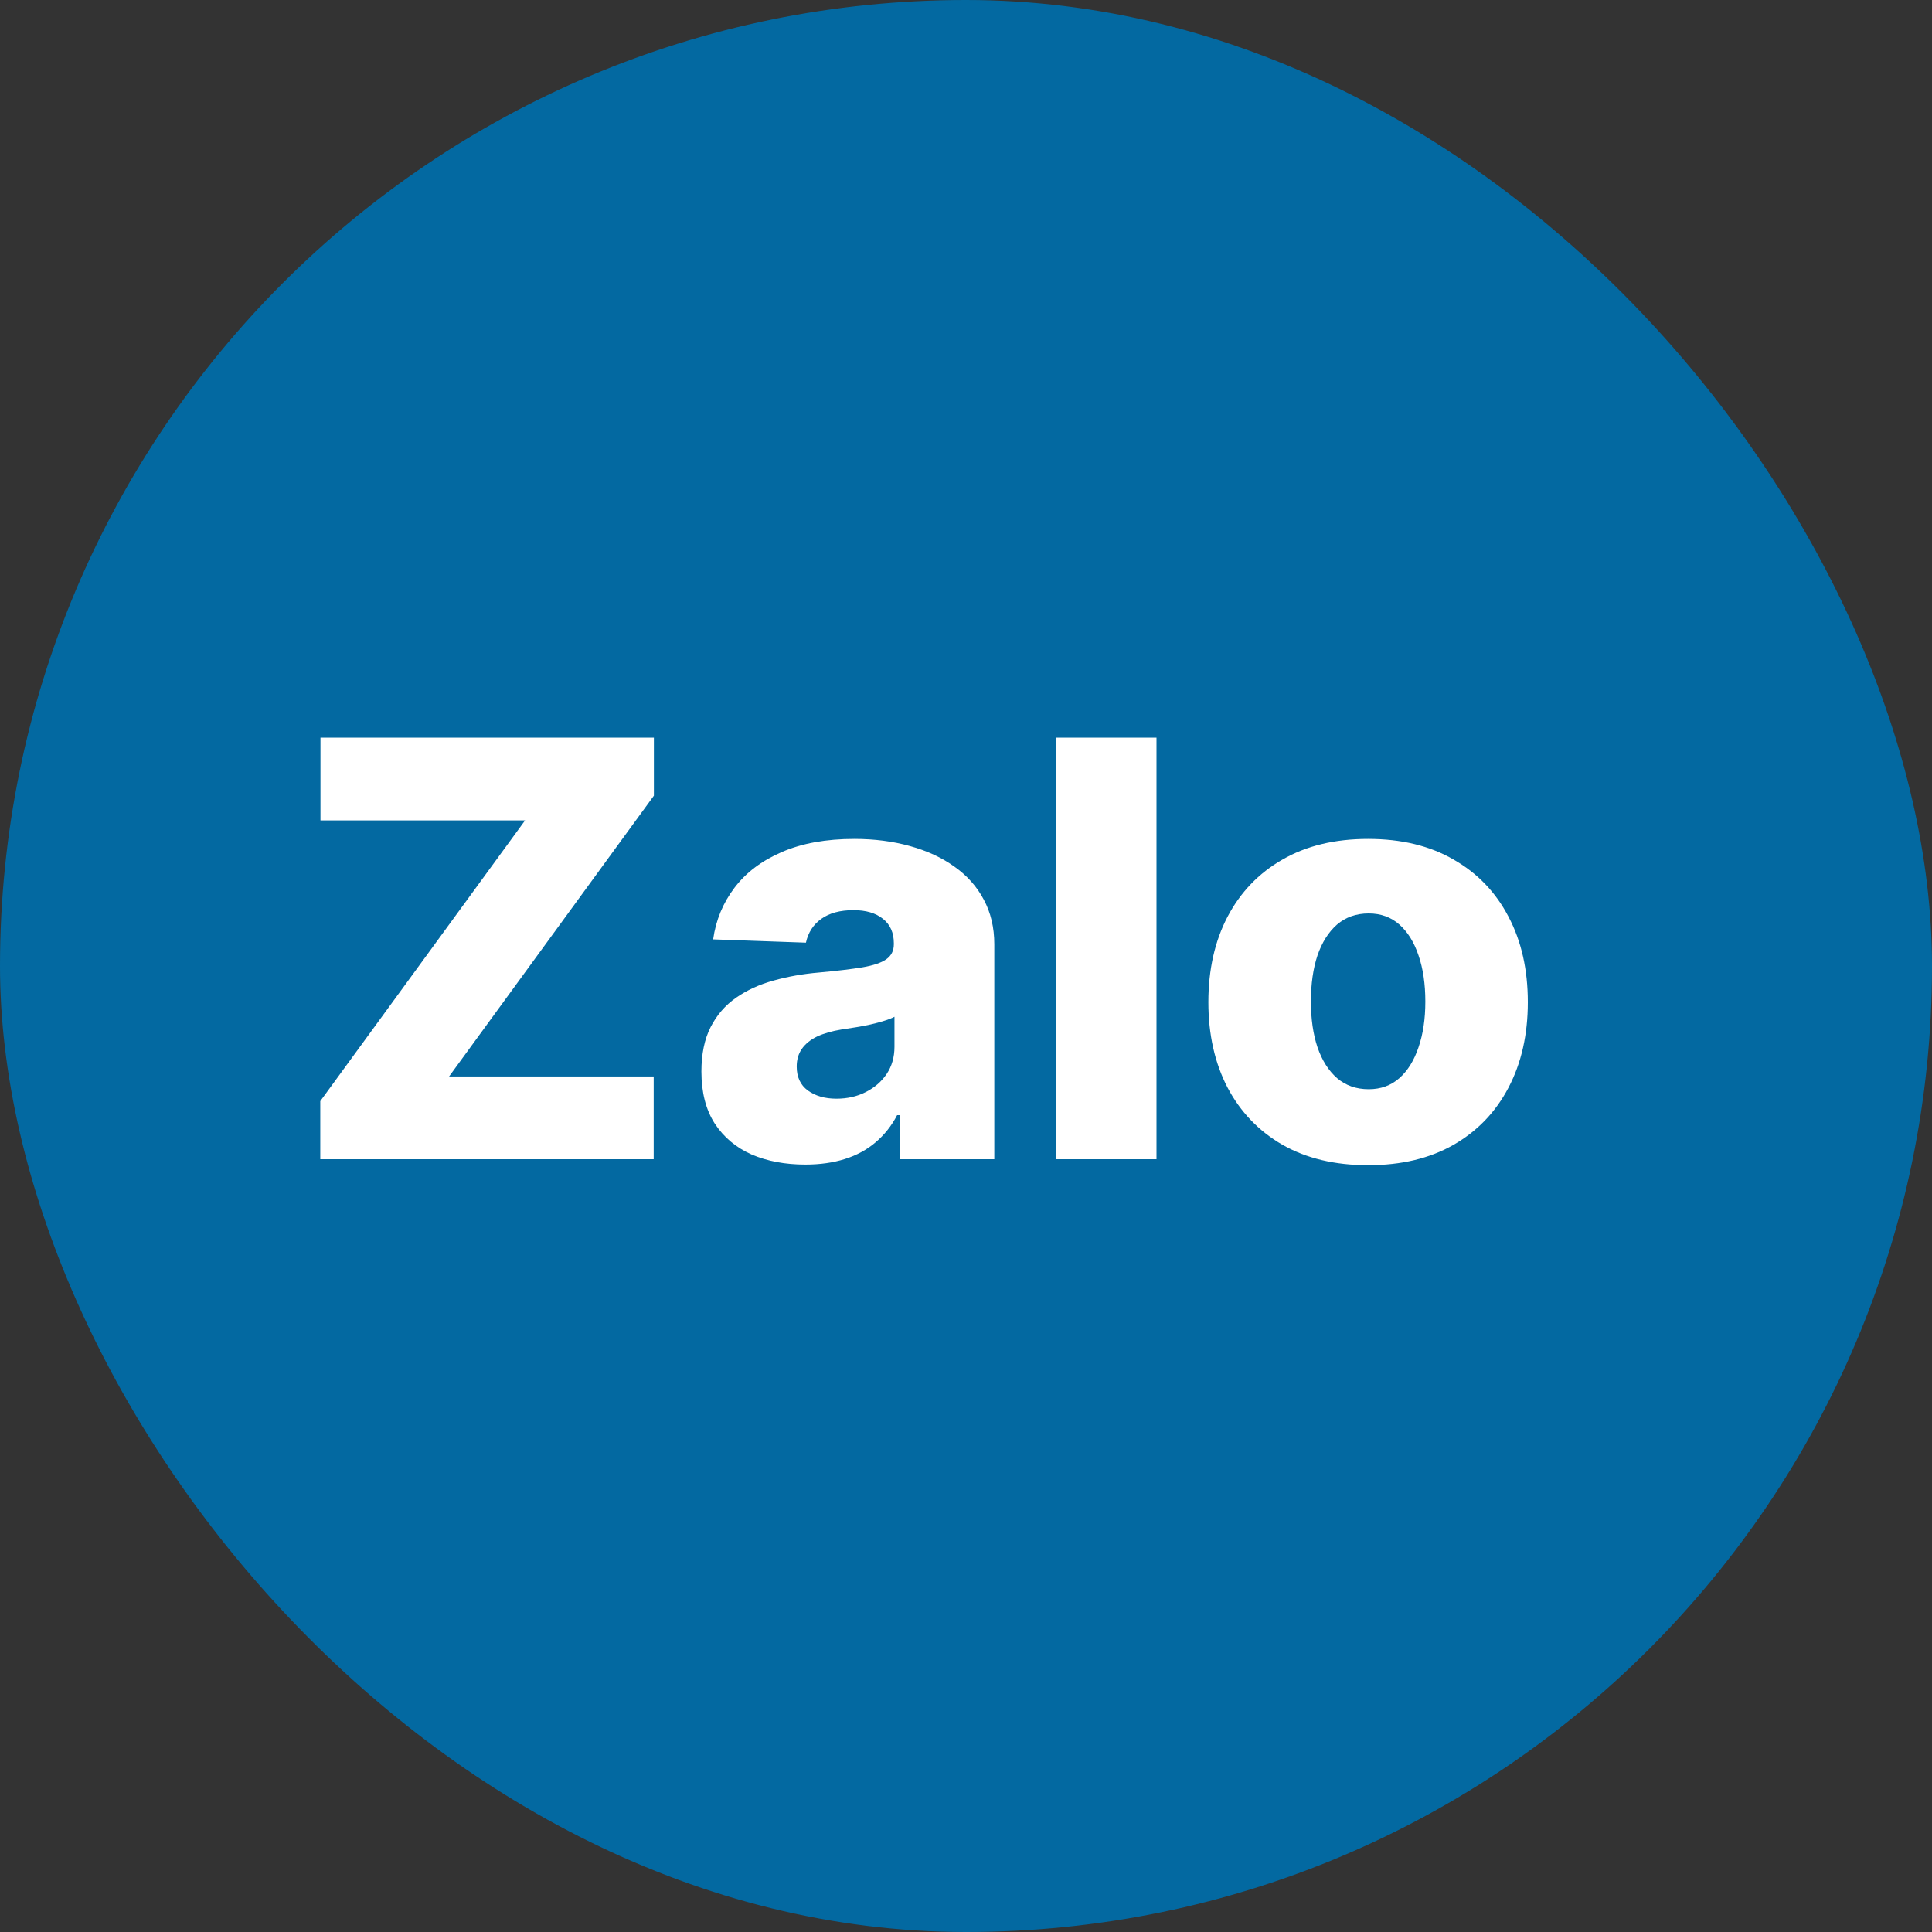
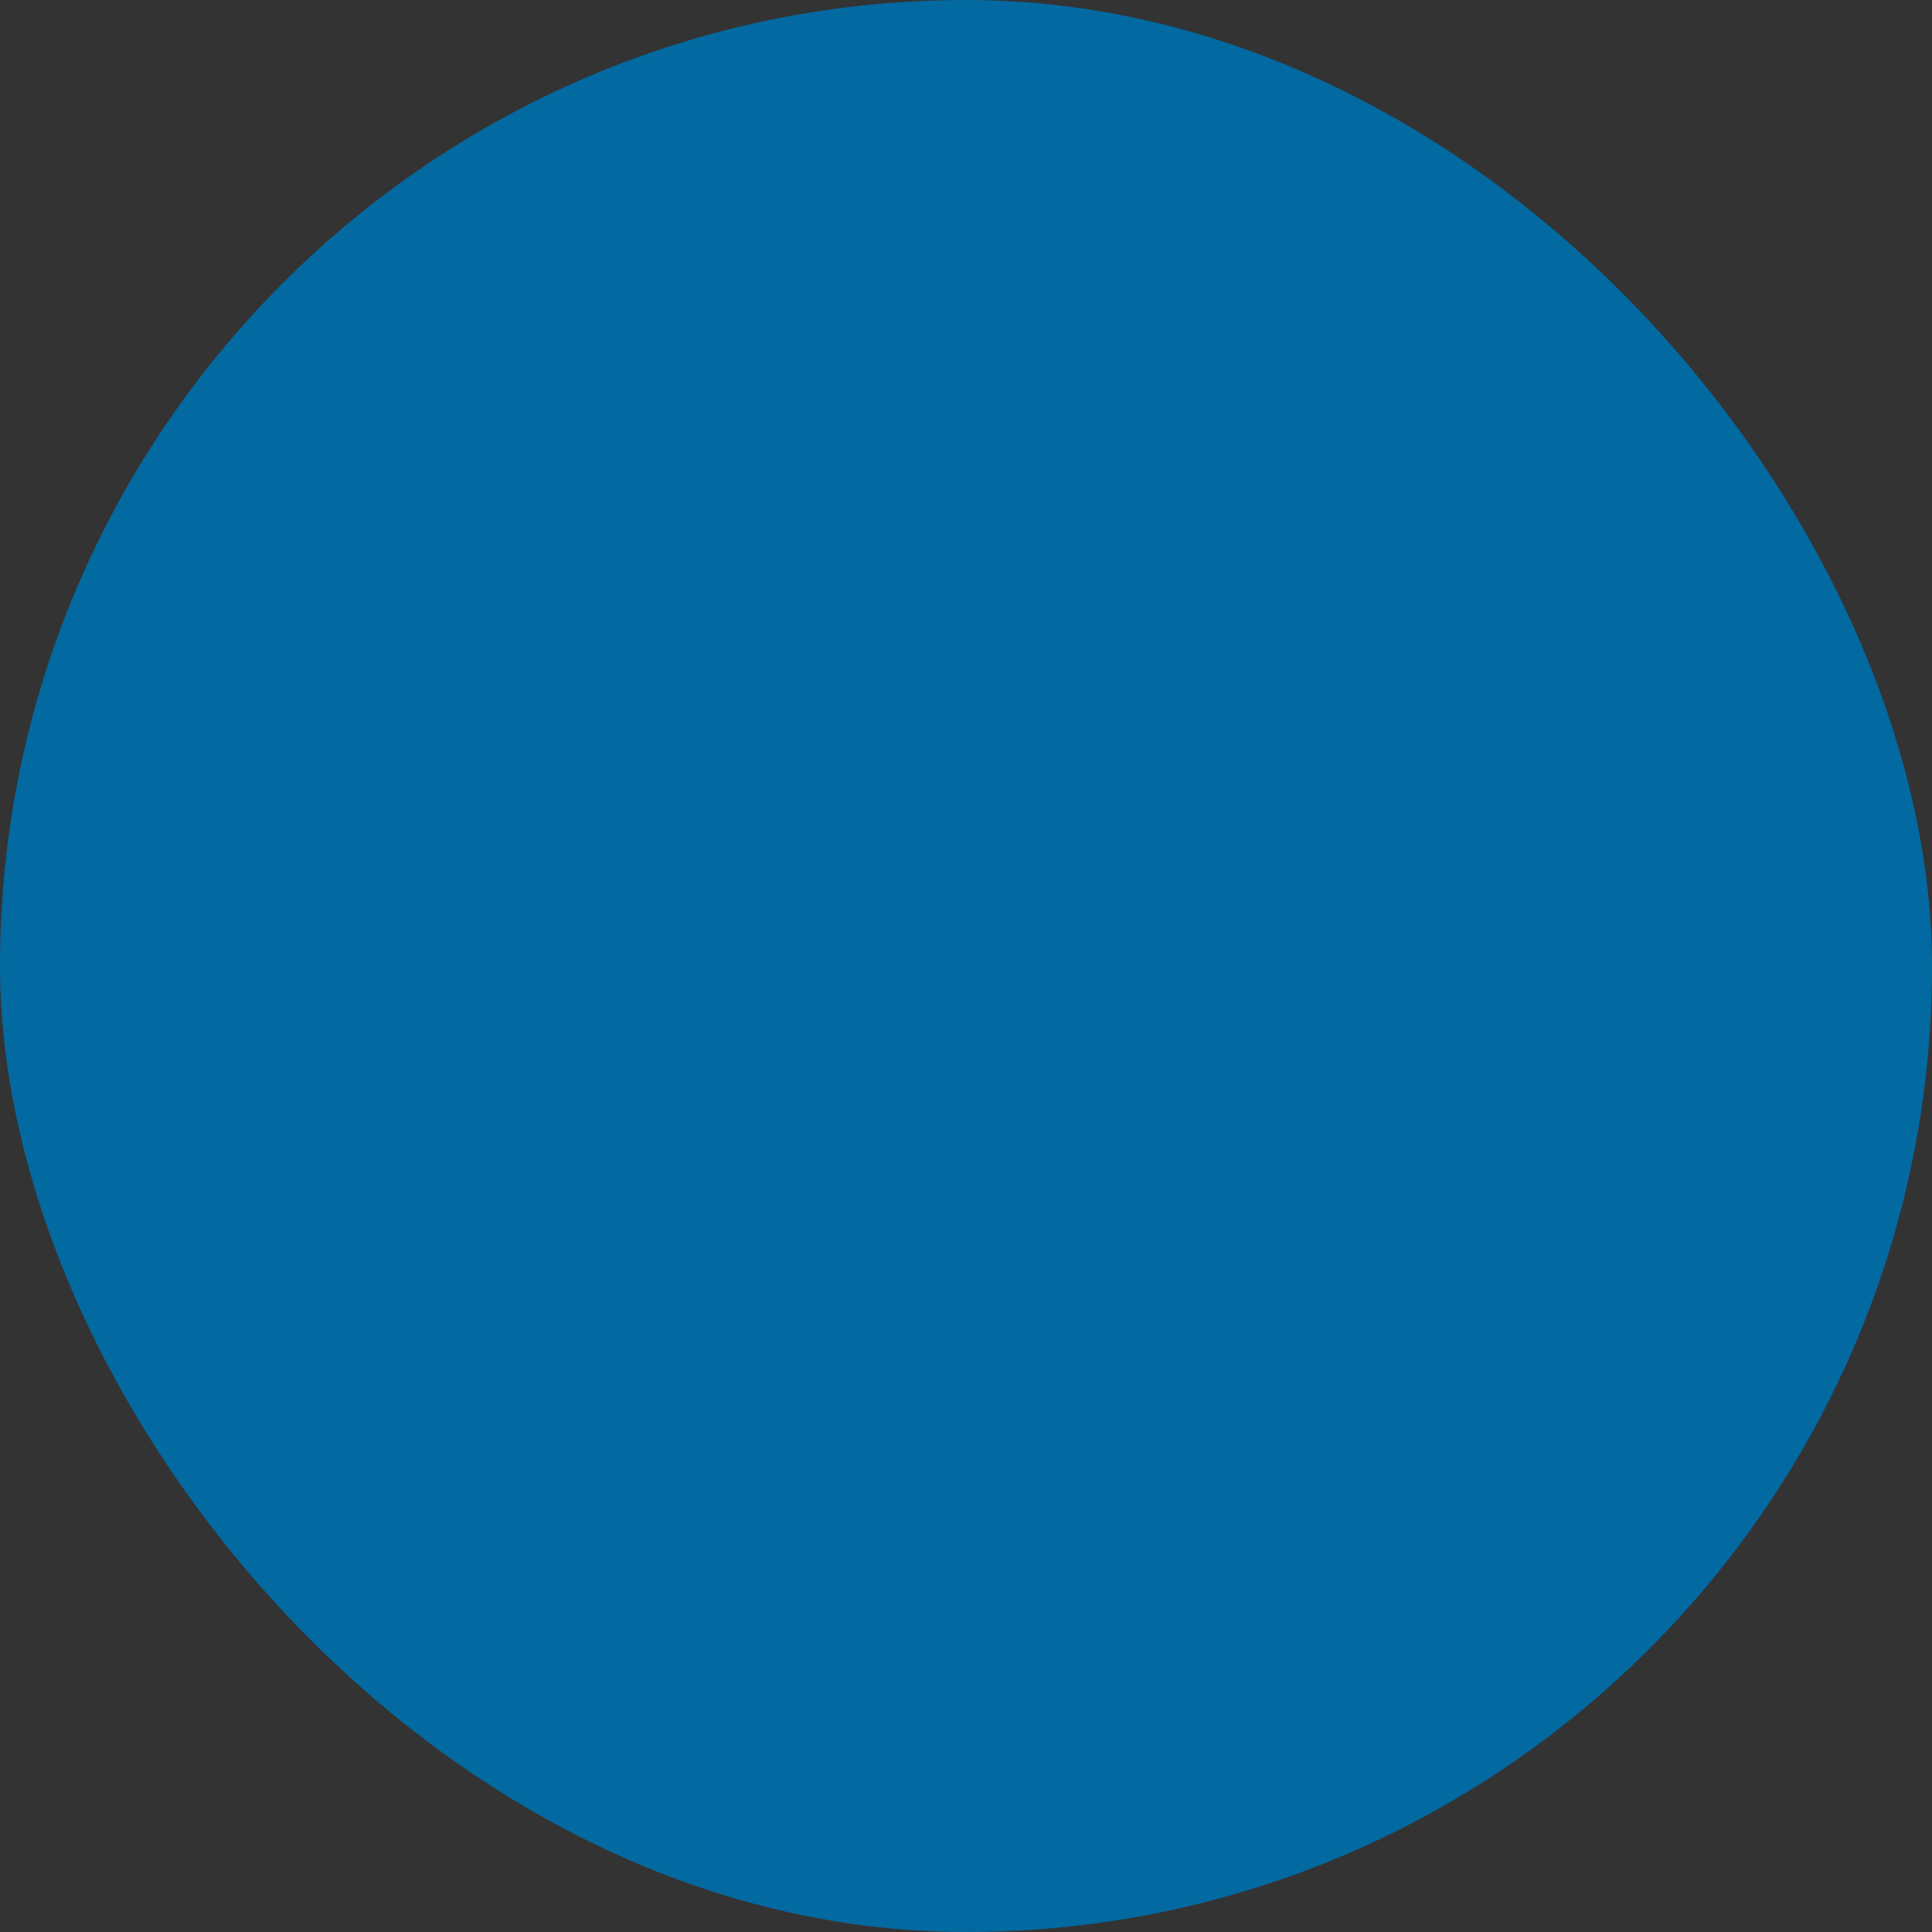
<svg xmlns="http://www.w3.org/2000/svg" width="40" height="40" viewBox="0 0 40 40" fill="none">
  <rect x="0" y="0" width="40" height="40" fill="#333333" stroke="none" />
  <rect width="40" height="40" rx="20" fill="#0369A1" />
-   <path d="M6.631 24V22.798L10.871 16.986H6.635V15.273H13.538V16.474L9.298 22.287H13.534V24H6.631ZM16.674 24.111C16.256 24.111 15.885 24.041 15.561 23.902C15.24 23.76 14.986 23.547 14.799 23.263C14.614 22.976 14.522 22.616 14.522 22.185C14.522 21.821 14.586 21.514 14.713 21.264C14.841 21.014 15.017 20.811 15.242 20.655C15.466 20.499 15.725 20.381 16.017 20.301C16.31 20.219 16.622 20.163 16.955 20.135C17.327 20.101 17.627 20.065 17.854 20.028C18.081 19.989 18.246 19.933 18.348 19.862C18.453 19.788 18.506 19.685 18.506 19.551V19.53C18.506 19.311 18.431 19.142 18.28 19.023C18.13 18.903 17.927 18.844 17.671 18.844C17.395 18.844 17.174 18.903 17.006 19.023C16.838 19.142 16.732 19.307 16.686 19.517L14.765 19.449C14.821 19.051 14.968 18.696 15.204 18.384C15.442 18.068 15.769 17.821 16.184 17.642C16.601 17.46 17.103 17.369 17.688 17.369C18.105 17.369 18.49 17.419 18.843 17.518C19.195 17.615 19.502 17.757 19.763 17.945C20.024 18.129 20.226 18.357 20.368 18.626C20.513 18.896 20.586 19.204 20.586 19.551V24H18.625V23.088H18.574C18.458 23.31 18.309 23.497 18.127 23.651C17.948 23.804 17.736 23.919 17.492 23.996C17.25 24.072 16.978 24.111 16.674 24.111ZM17.317 22.747C17.541 22.747 17.743 22.702 17.922 22.611C18.104 22.52 18.249 22.395 18.357 22.236C18.465 22.074 18.519 21.886 18.519 21.673V21.051C18.459 21.082 18.387 21.111 18.302 21.136C18.219 21.162 18.128 21.186 18.029 21.209C17.929 21.232 17.827 21.251 17.722 21.268C17.617 21.285 17.516 21.301 17.419 21.315C17.223 21.347 17.056 21.395 16.916 21.46C16.78 21.526 16.675 21.611 16.601 21.716C16.53 21.818 16.495 21.94 16.495 22.082C16.495 22.298 16.571 22.463 16.725 22.577C16.881 22.69 17.078 22.747 17.317 22.747ZM23.944 15.273V24H21.86V15.273H23.944ZM28.325 24.124C27.638 24.124 27.047 23.983 26.553 23.702C26.061 23.418 25.682 23.023 25.415 22.517C25.151 22.009 25.018 21.419 25.018 20.749C25.018 20.075 25.151 19.486 25.415 18.98C25.682 18.472 26.061 18.077 26.553 17.796C27.047 17.511 27.638 17.369 28.325 17.369C29.013 17.369 29.602 17.511 30.094 17.796C30.588 18.077 30.967 18.472 31.232 18.98C31.499 19.486 31.632 20.075 31.632 20.749C31.632 21.419 31.499 22.009 31.232 22.517C30.967 23.023 30.588 23.418 30.094 23.702C29.602 23.983 29.013 24.124 28.325 24.124ZM28.338 22.551C28.588 22.551 28.8 22.474 28.973 22.321C29.146 22.168 29.278 21.954 29.369 21.682C29.463 21.409 29.51 21.094 29.51 20.736C29.51 20.372 29.463 20.054 29.369 19.781C29.278 19.509 29.146 19.296 28.973 19.142C28.8 18.989 28.588 18.912 28.338 18.912C28.079 18.912 27.861 18.989 27.682 19.142C27.506 19.296 27.371 19.509 27.277 19.781C27.186 20.054 27.141 20.372 27.141 20.736C27.141 21.094 27.186 21.409 27.277 21.682C27.371 21.954 27.506 22.168 27.682 22.321C27.861 22.474 28.079 22.551 28.338 22.551Z" fill="white" />
</svg>